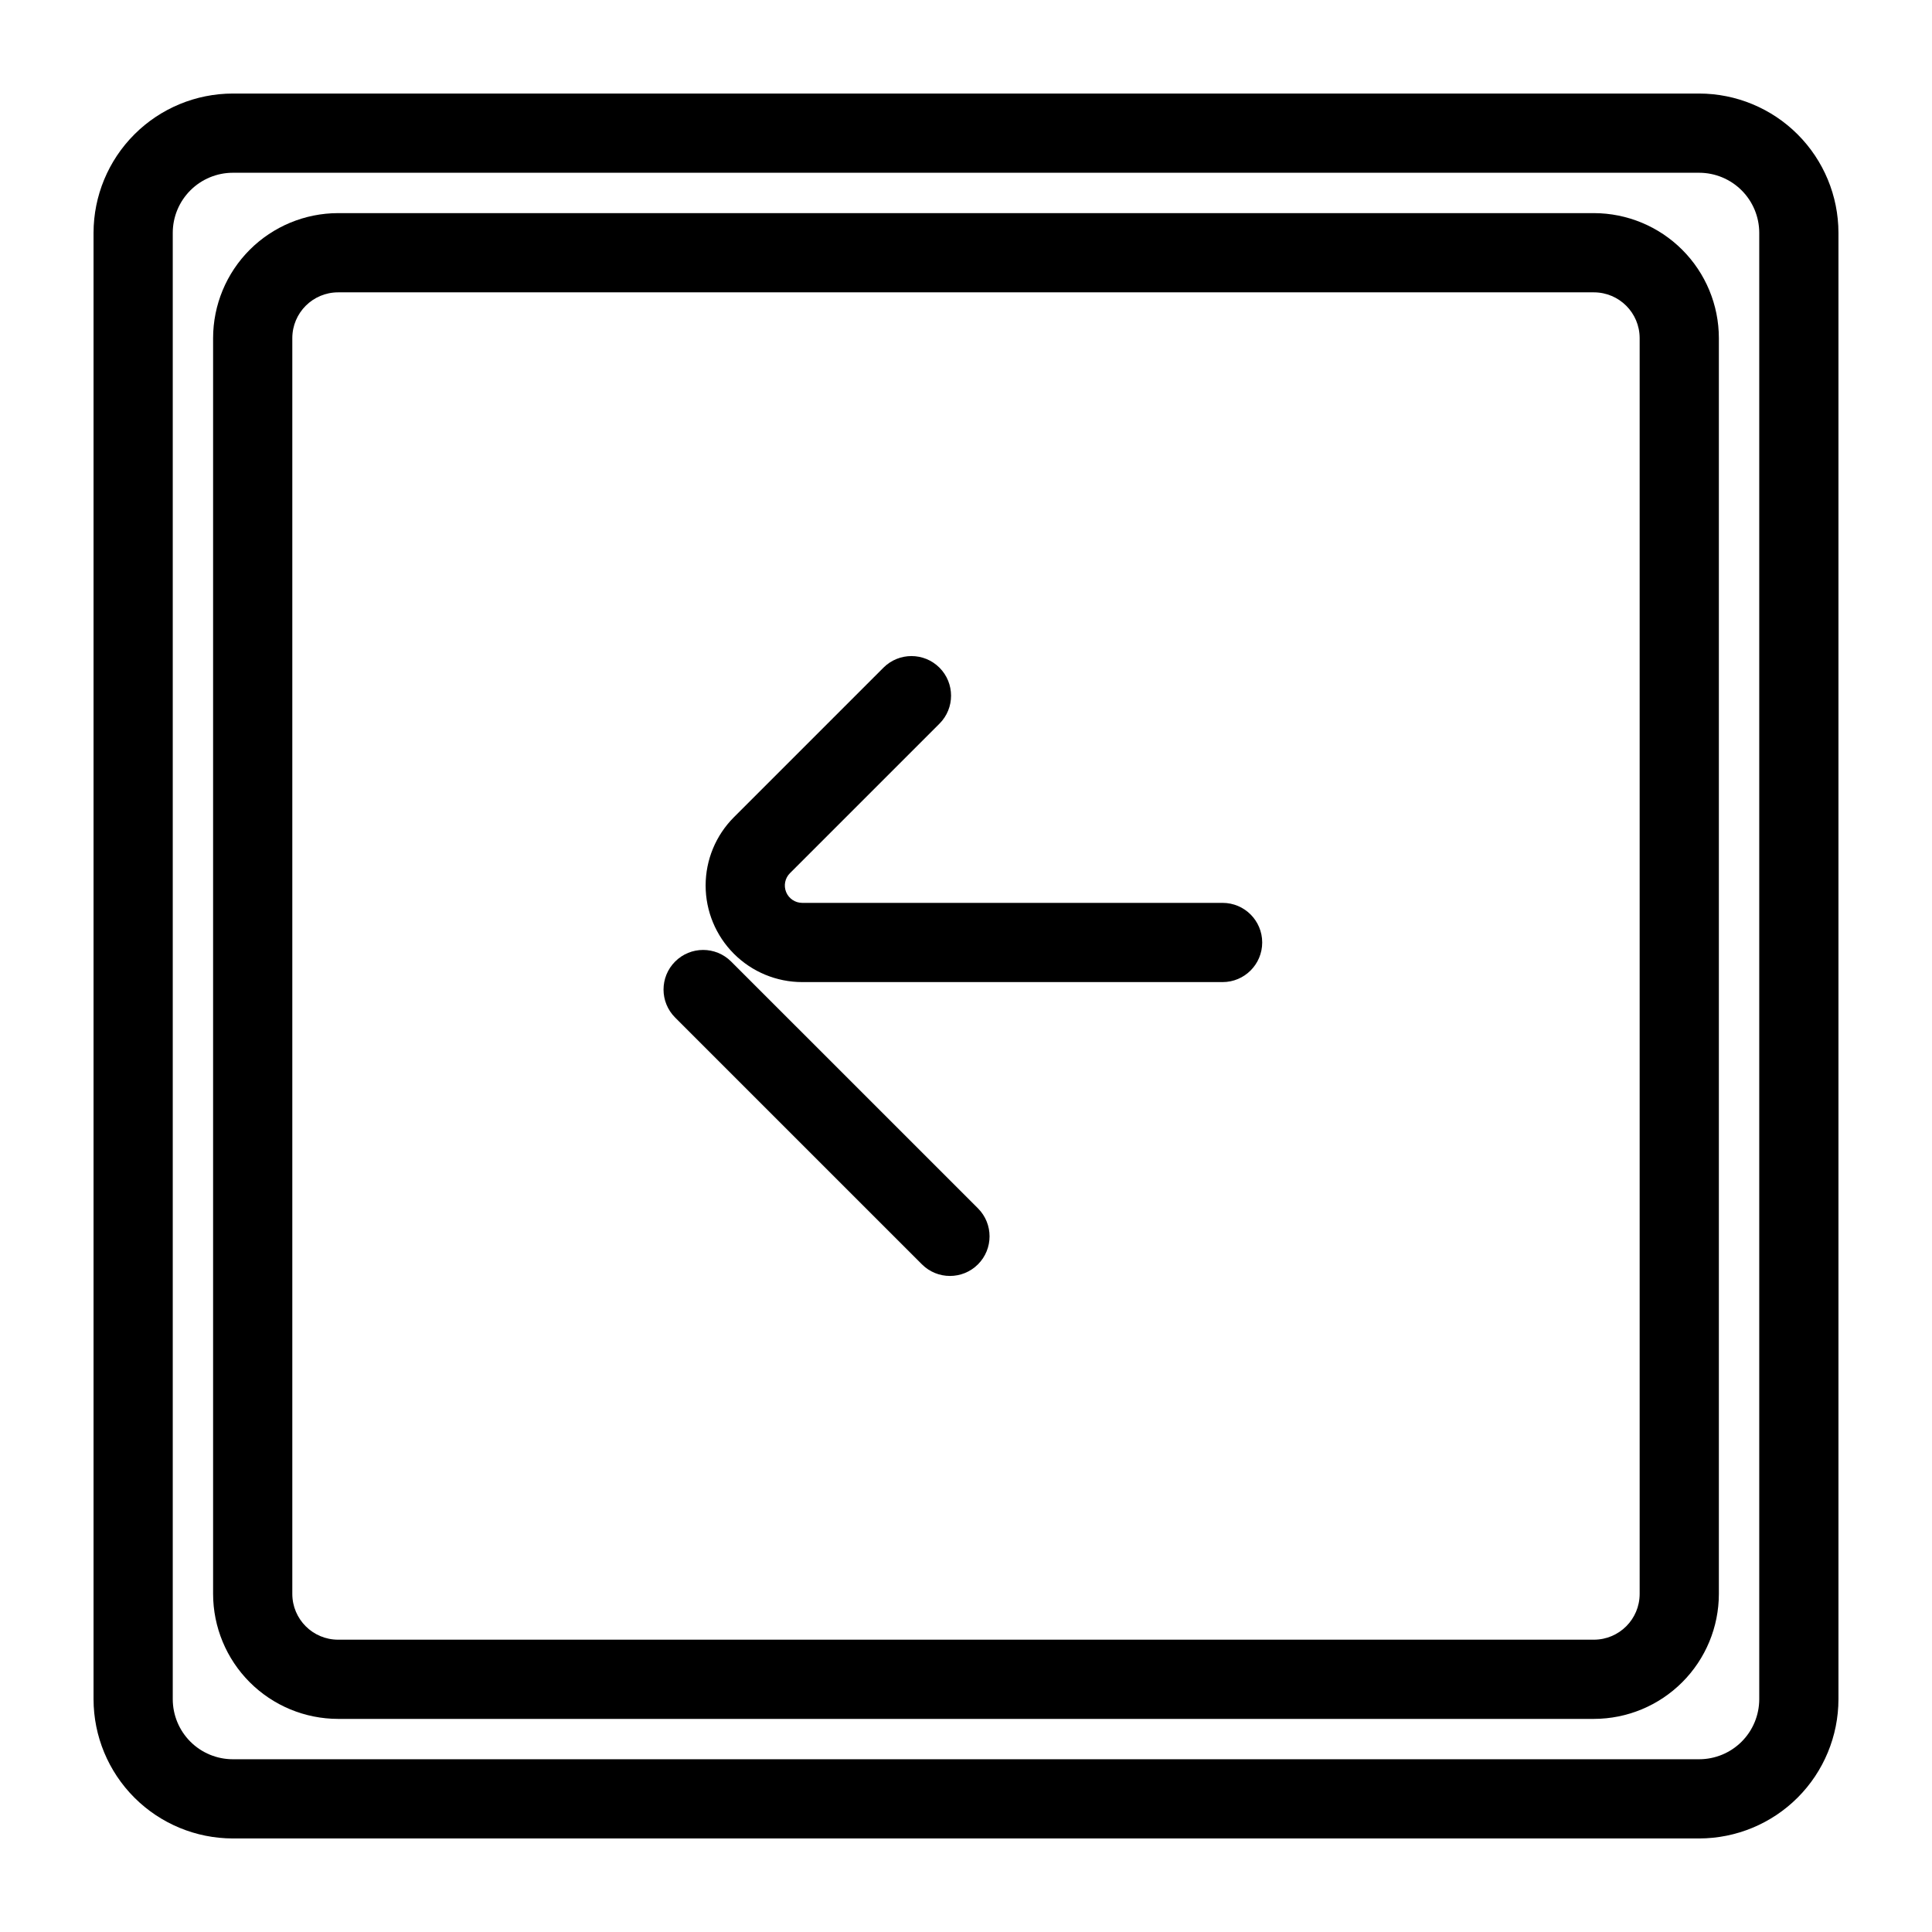
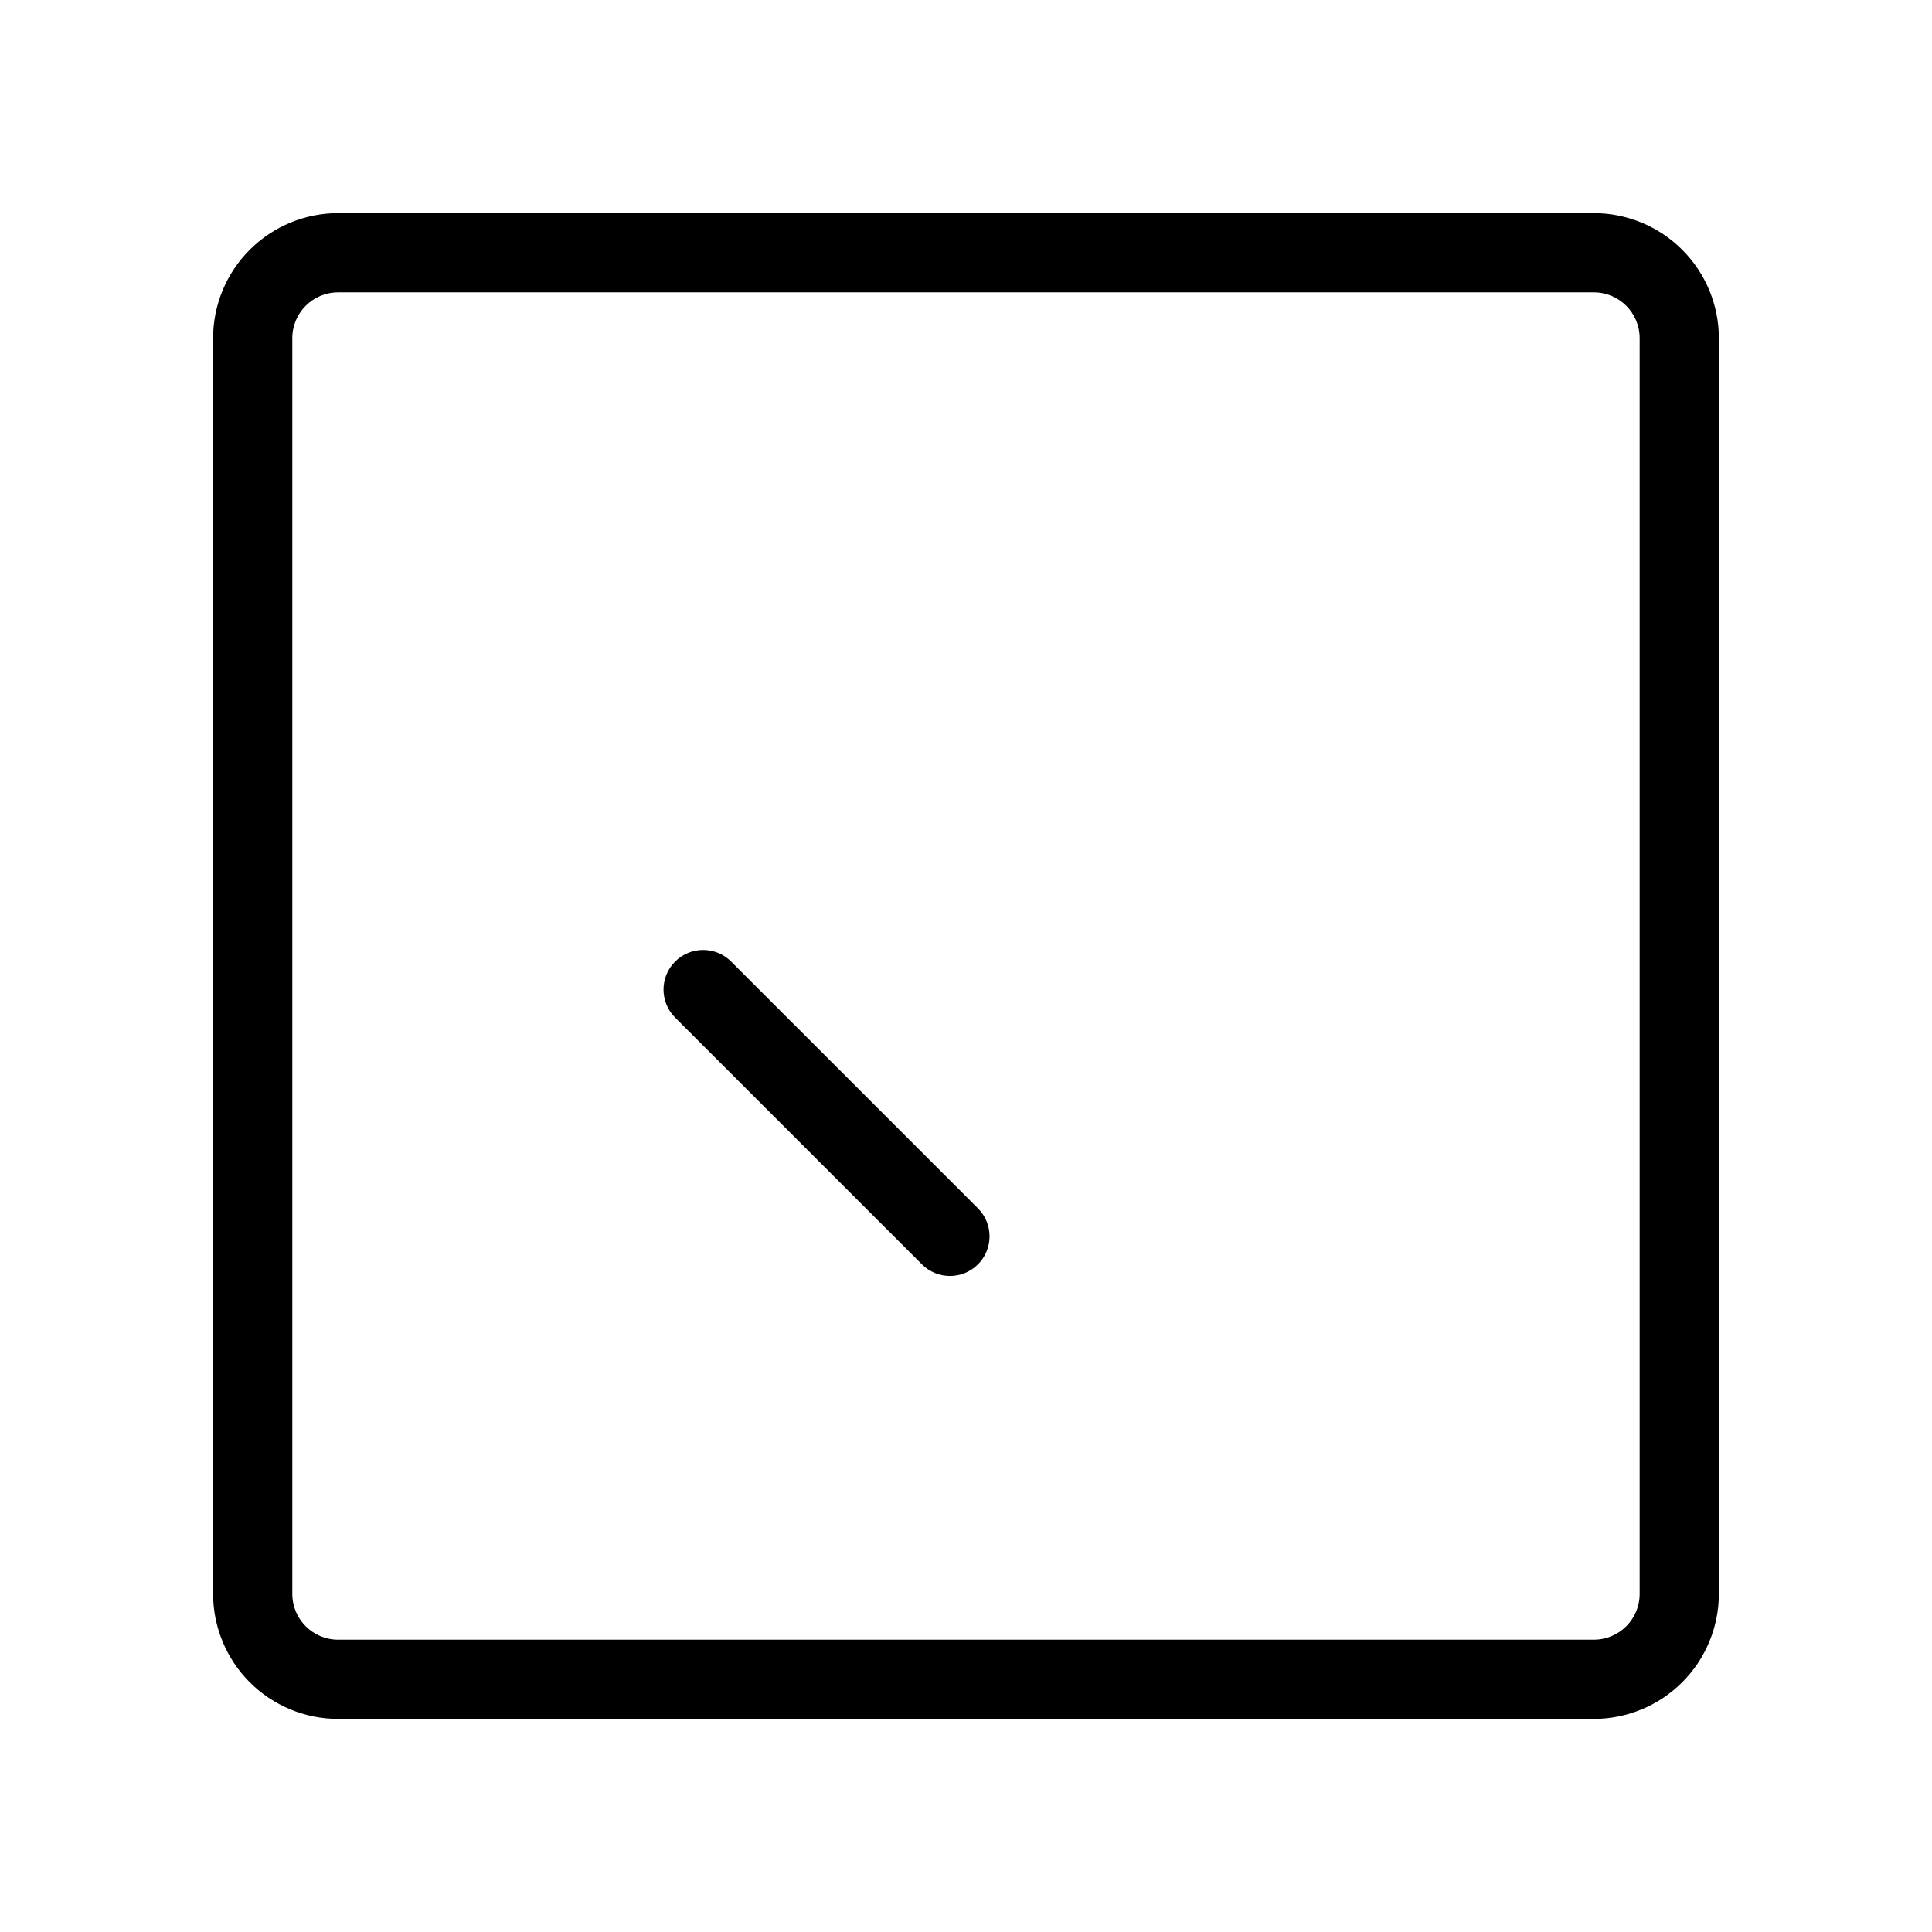
<svg xmlns="http://www.w3.org/2000/svg" fill="#000000" width="800px" height="800px" version="1.1" viewBox="144 144 512 512">
  <g>
    <path d="m566.4 200.48h-332.81c-8.781 0.012-17.195 3.504-23.406 9.711-6.207 6.211-9.699 14.625-9.711 23.406v332.81c0.012 8.781 3.504 17.199 9.711 23.406 6.211 6.211 14.625 9.703 23.406 9.711h332.81c8.781-0.008 17.199-3.5 23.406-9.711 6.211-6.207 9.703-14.625 9.711-23.406v-332.81c-0.008-8.781-3.5-17.195-9.711-23.406-6.207-6.207-14.625-9.699-23.406-9.711zm12.125 365.93c-0.004 6.695-5.43 12.121-12.125 12.125h-332.81c-6.695-0.004-12.117-5.43-12.125-12.125v-332.81c0.008-6.695 5.43-12.117 12.125-12.125h332.81c6.695 0.008 12.121 5.43 12.125 12.125z" />
-     <path d="m594.3 168.79h-388.6c-9.785 0.012-19.168 3.902-26.086 10.824-6.922 6.918-10.812 16.301-10.824 26.086v388.6c0.012 9.785 3.902 19.168 10.824 26.09 6.918 6.918 16.301 10.809 26.086 10.82h388.6c9.785-0.012 19.168-3.902 26.09-10.82 6.918-6.922 10.809-16.305 10.82-26.09v-388.6c-0.012-9.785-3.902-19.168-10.82-26.086-6.922-6.922-16.305-10.812-26.09-10.824zm15.918 425.51c-0.004 4.223-1.68 8.27-4.664 11.254s-7.031 4.66-11.254 4.664h-388.6c-4.223-0.004-8.266-1.68-11.25-4.664s-4.664-7.031-4.668-11.254v-388.6c0.004-4.223 1.684-8.266 4.668-11.25s7.027-4.664 11.25-4.668h388.6c4.223 0.004 8.27 1.684 11.254 4.668s4.66 7.027 4.664 11.25z" />
    <path d="m337.76 398.82c-4.102-4.102-10.746-4.102-14.844 0-4.098 4.098-4.098 10.742 0 14.84l65.41 65.406c4.098 4.098 10.746 4.098 14.844 0s4.098-10.742 0-14.844z" />
-     <path d="m468 383.27h-111.4c-1.863 0-3.543-1.121-4.258-2.84-0.715-1.723-0.32-3.703 0.996-5.023l39.625-39.625h0.004c4.098-4.098 4.098-10.742 0-14.844-4.098-4.098-10.742-4.098-14.844 0l-39.625 39.625v0.004c-4.801 4.801-7.5 11.309-7.5 18.102 0 6.789 2.699 13.297 7.5 18.098 4.801 4.801 11.312 7.496 18.102 7.496h111.4c5.797 0 10.496-4.699 10.496-10.496s-4.699-10.496-10.496-10.496z" />
  </g>
</svg>